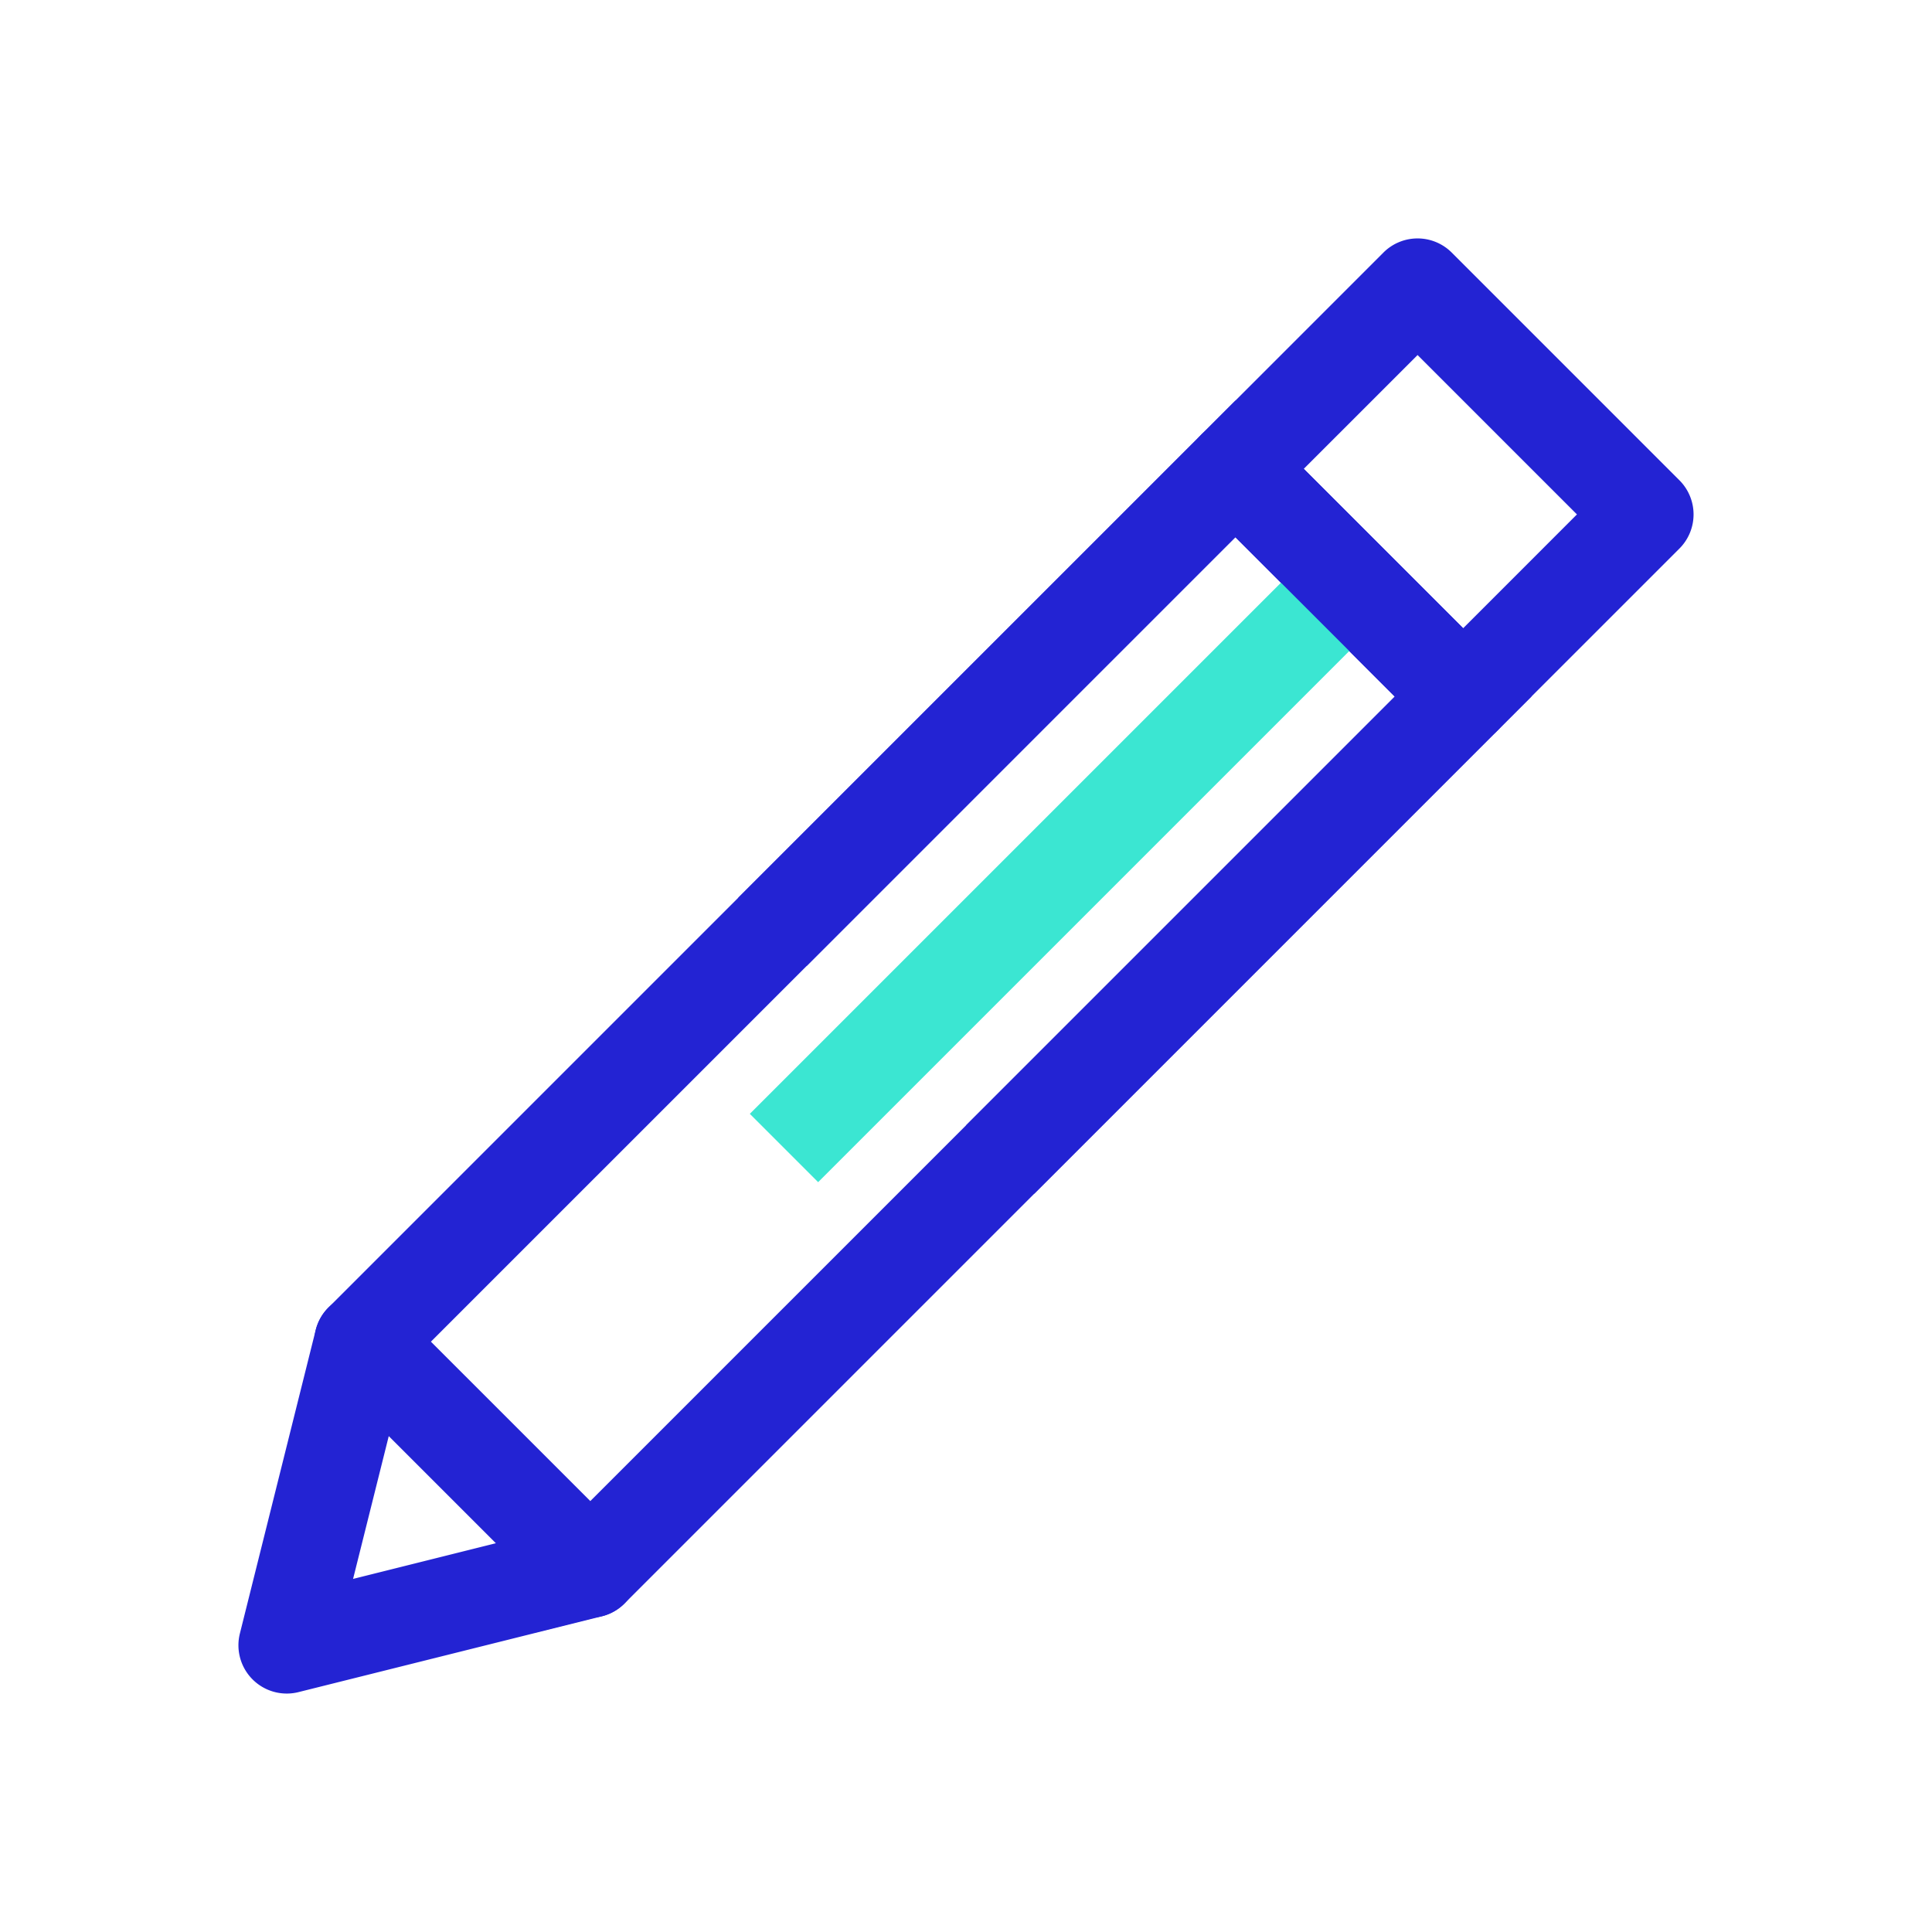
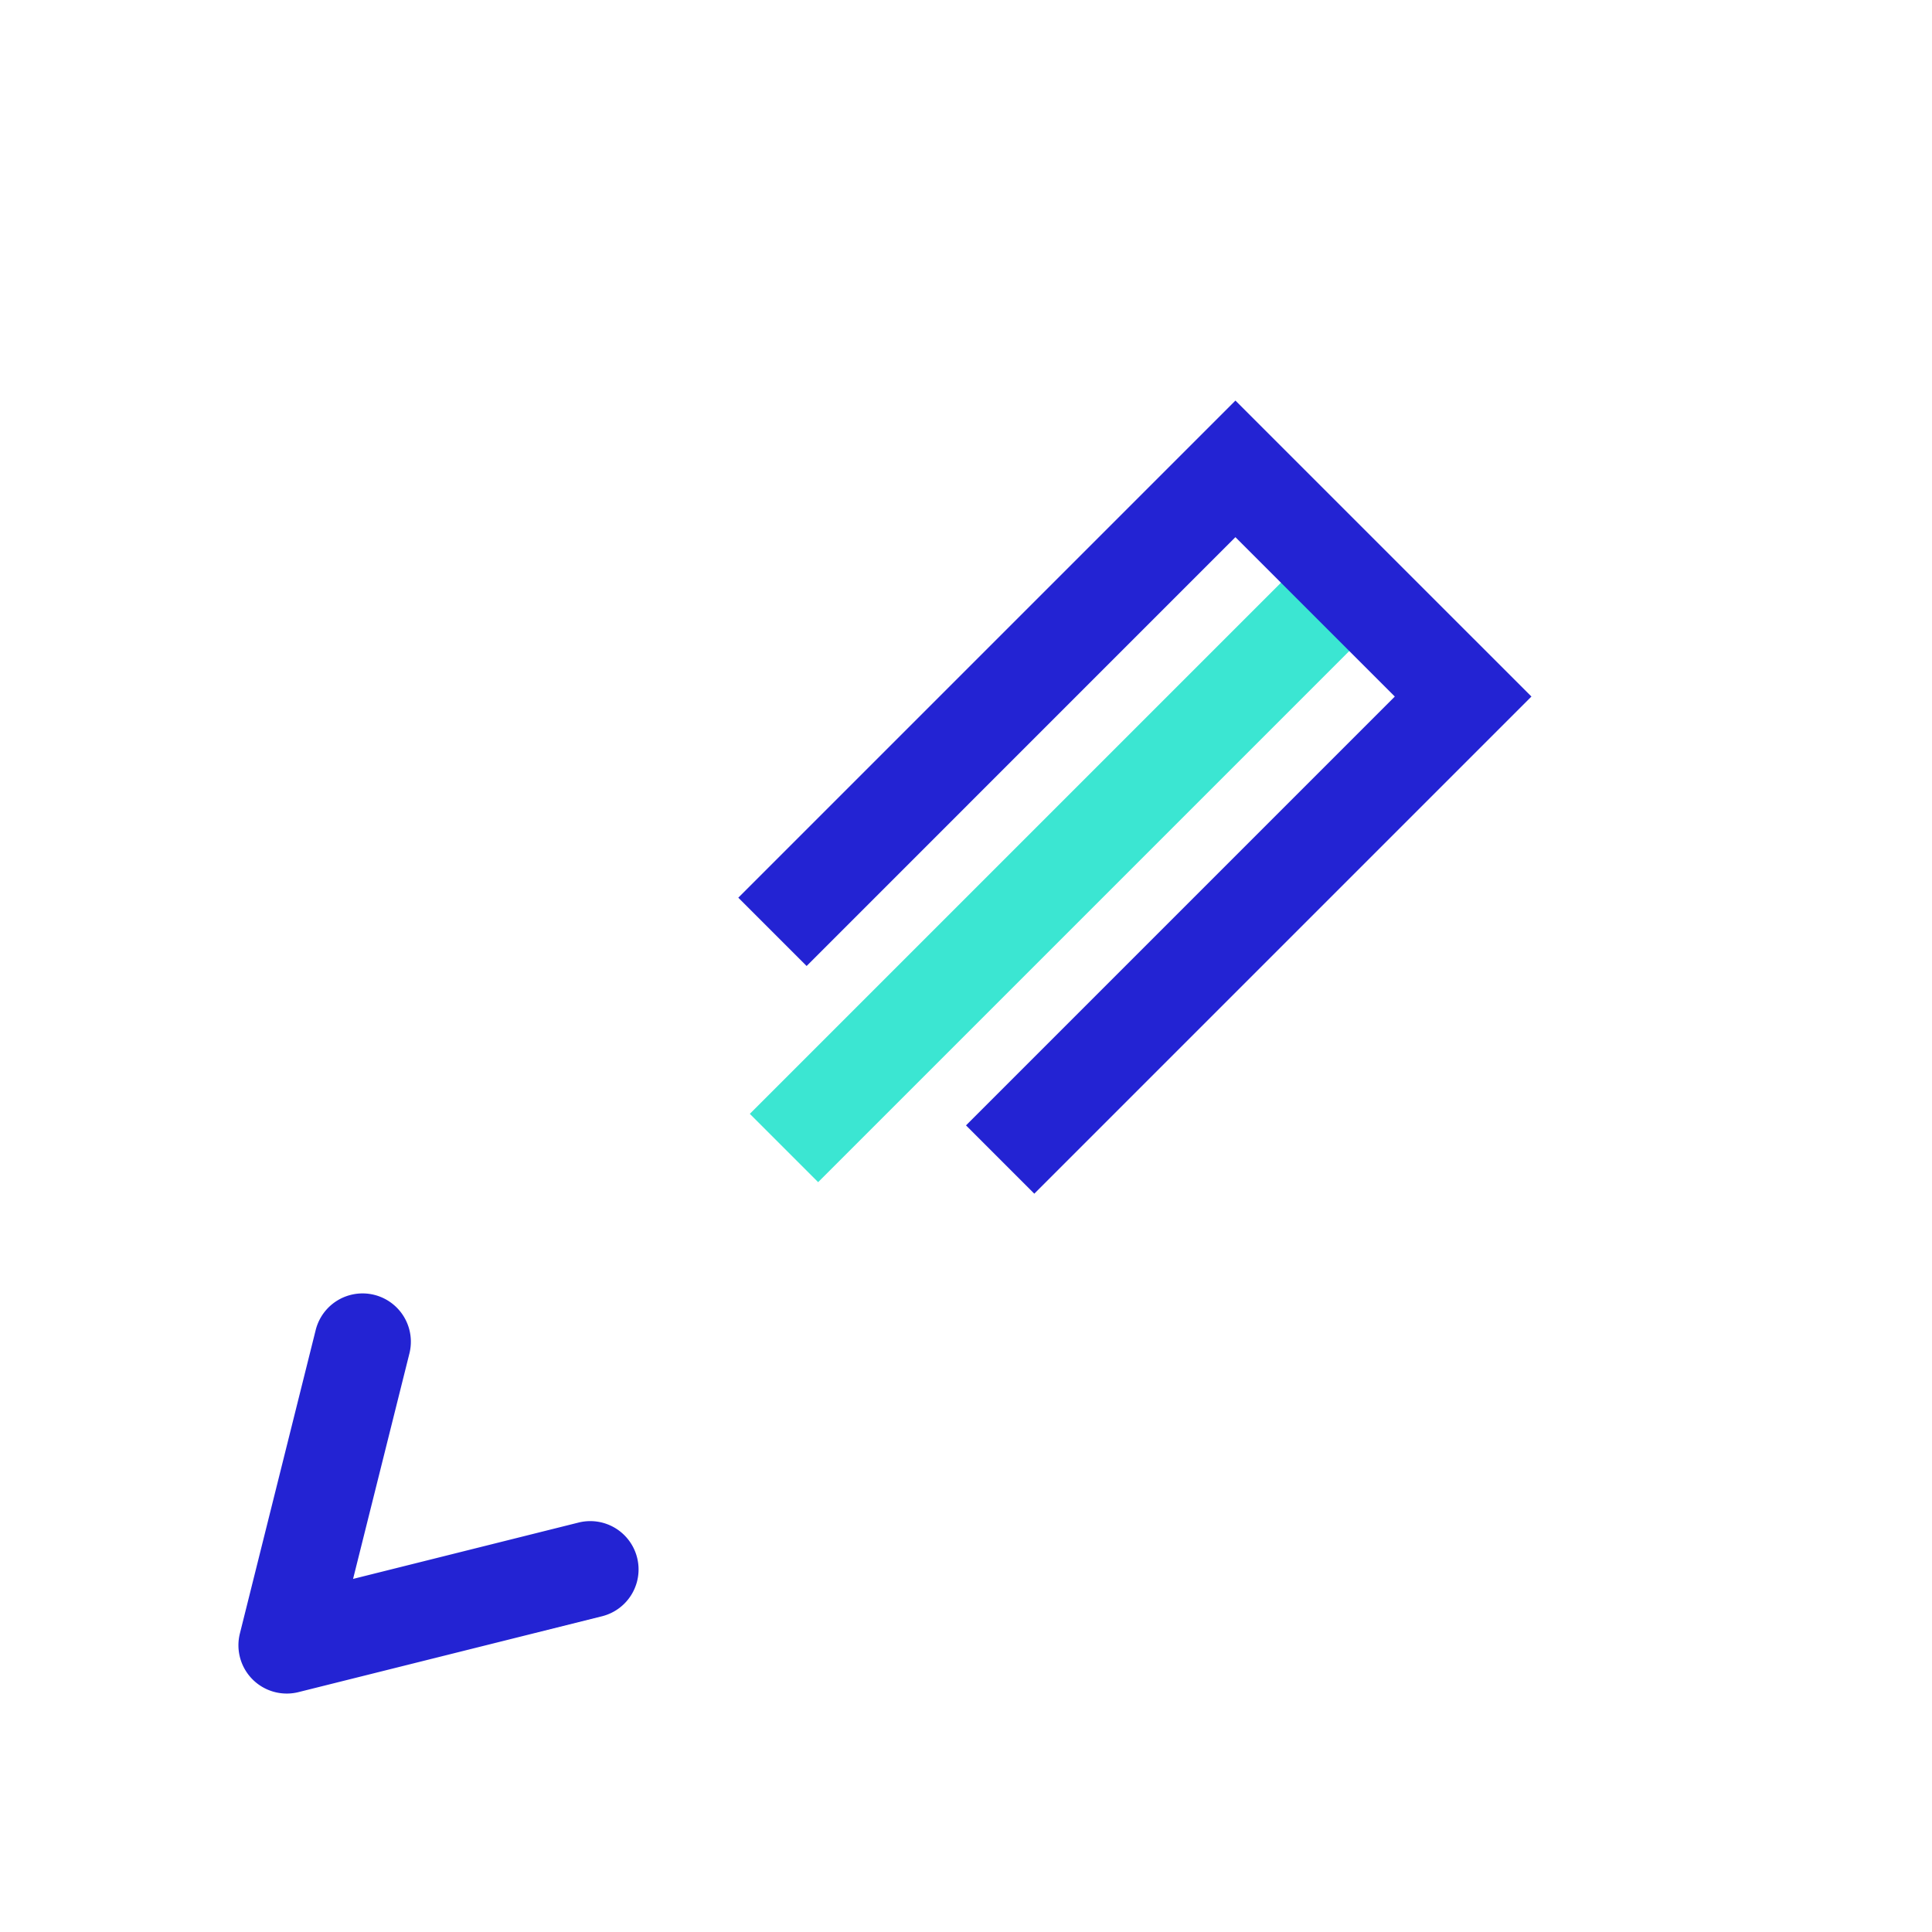
<svg xmlns="http://www.w3.org/2000/svg" viewBox="0 0 120 120">
  <defs>
    <clipPath id="a">
      <path d="M0 0h120v120H0z" />
    </clipPath>
  </defs>
  <g clip-path="url(#a)" data-name="Gruppe 43988">
-     <path fill="#2323d3" d="m74.613 27.002 11.313-11.314a3 3 0 0 1 4.243 0l14.142 14.142a3 3 0 0 1 0 4.243L92.997 45.386a3 3 0 0 1-4.242 0L74.613 31.244a3 3 0 0 1 0-4.242Zm13.435-4.95-7.071 7.071 9.9 9.9 7.07-7.072Z" data-name="Rechteck 8563" />
-     <path fill="#2323d3" d="M20.402 81.213 74.613 27a3 3 0 0 1 4.243 0l14.142 14.142a3 3 0 0 1 0 4.243L38.786 99.597a3 3 0 0 1-4.242 0L20.402 85.455a3 3 0 0 1 0-4.242Zm56.333-47.848-49.97 49.969 9.9 9.9 49.97-49.97Z" data-name="Rechteck 8564" />
    <path fill="#2323d3" d="M17.809 105.19a3 3 0 0 1-2.91-3.727l4.71-18.854a3 3 0 1 1 5.821 1.455l-3.5 14.005 14.005-3.5a3 3 0 1 1 1.455 5.821l-18.853 4.711a3 3 0 0 1-.728.089Z" data-name="Pfad 42696" />
    <path fill="#3be6d2" d="m50.816 73.426-4.243-4.243 36.988-36.988 4.243 4.243Z" data-name="Linie 684" />
    <path fill="#2323d3" d="M64.242 74.142 60 69.899l26.634-26.635-9.9-9.9L50.1 60l-4.243-4.243L76.735 24.88 95.12 43.264Z" data-name="Pfad 42697" />
  </g>
</svg>